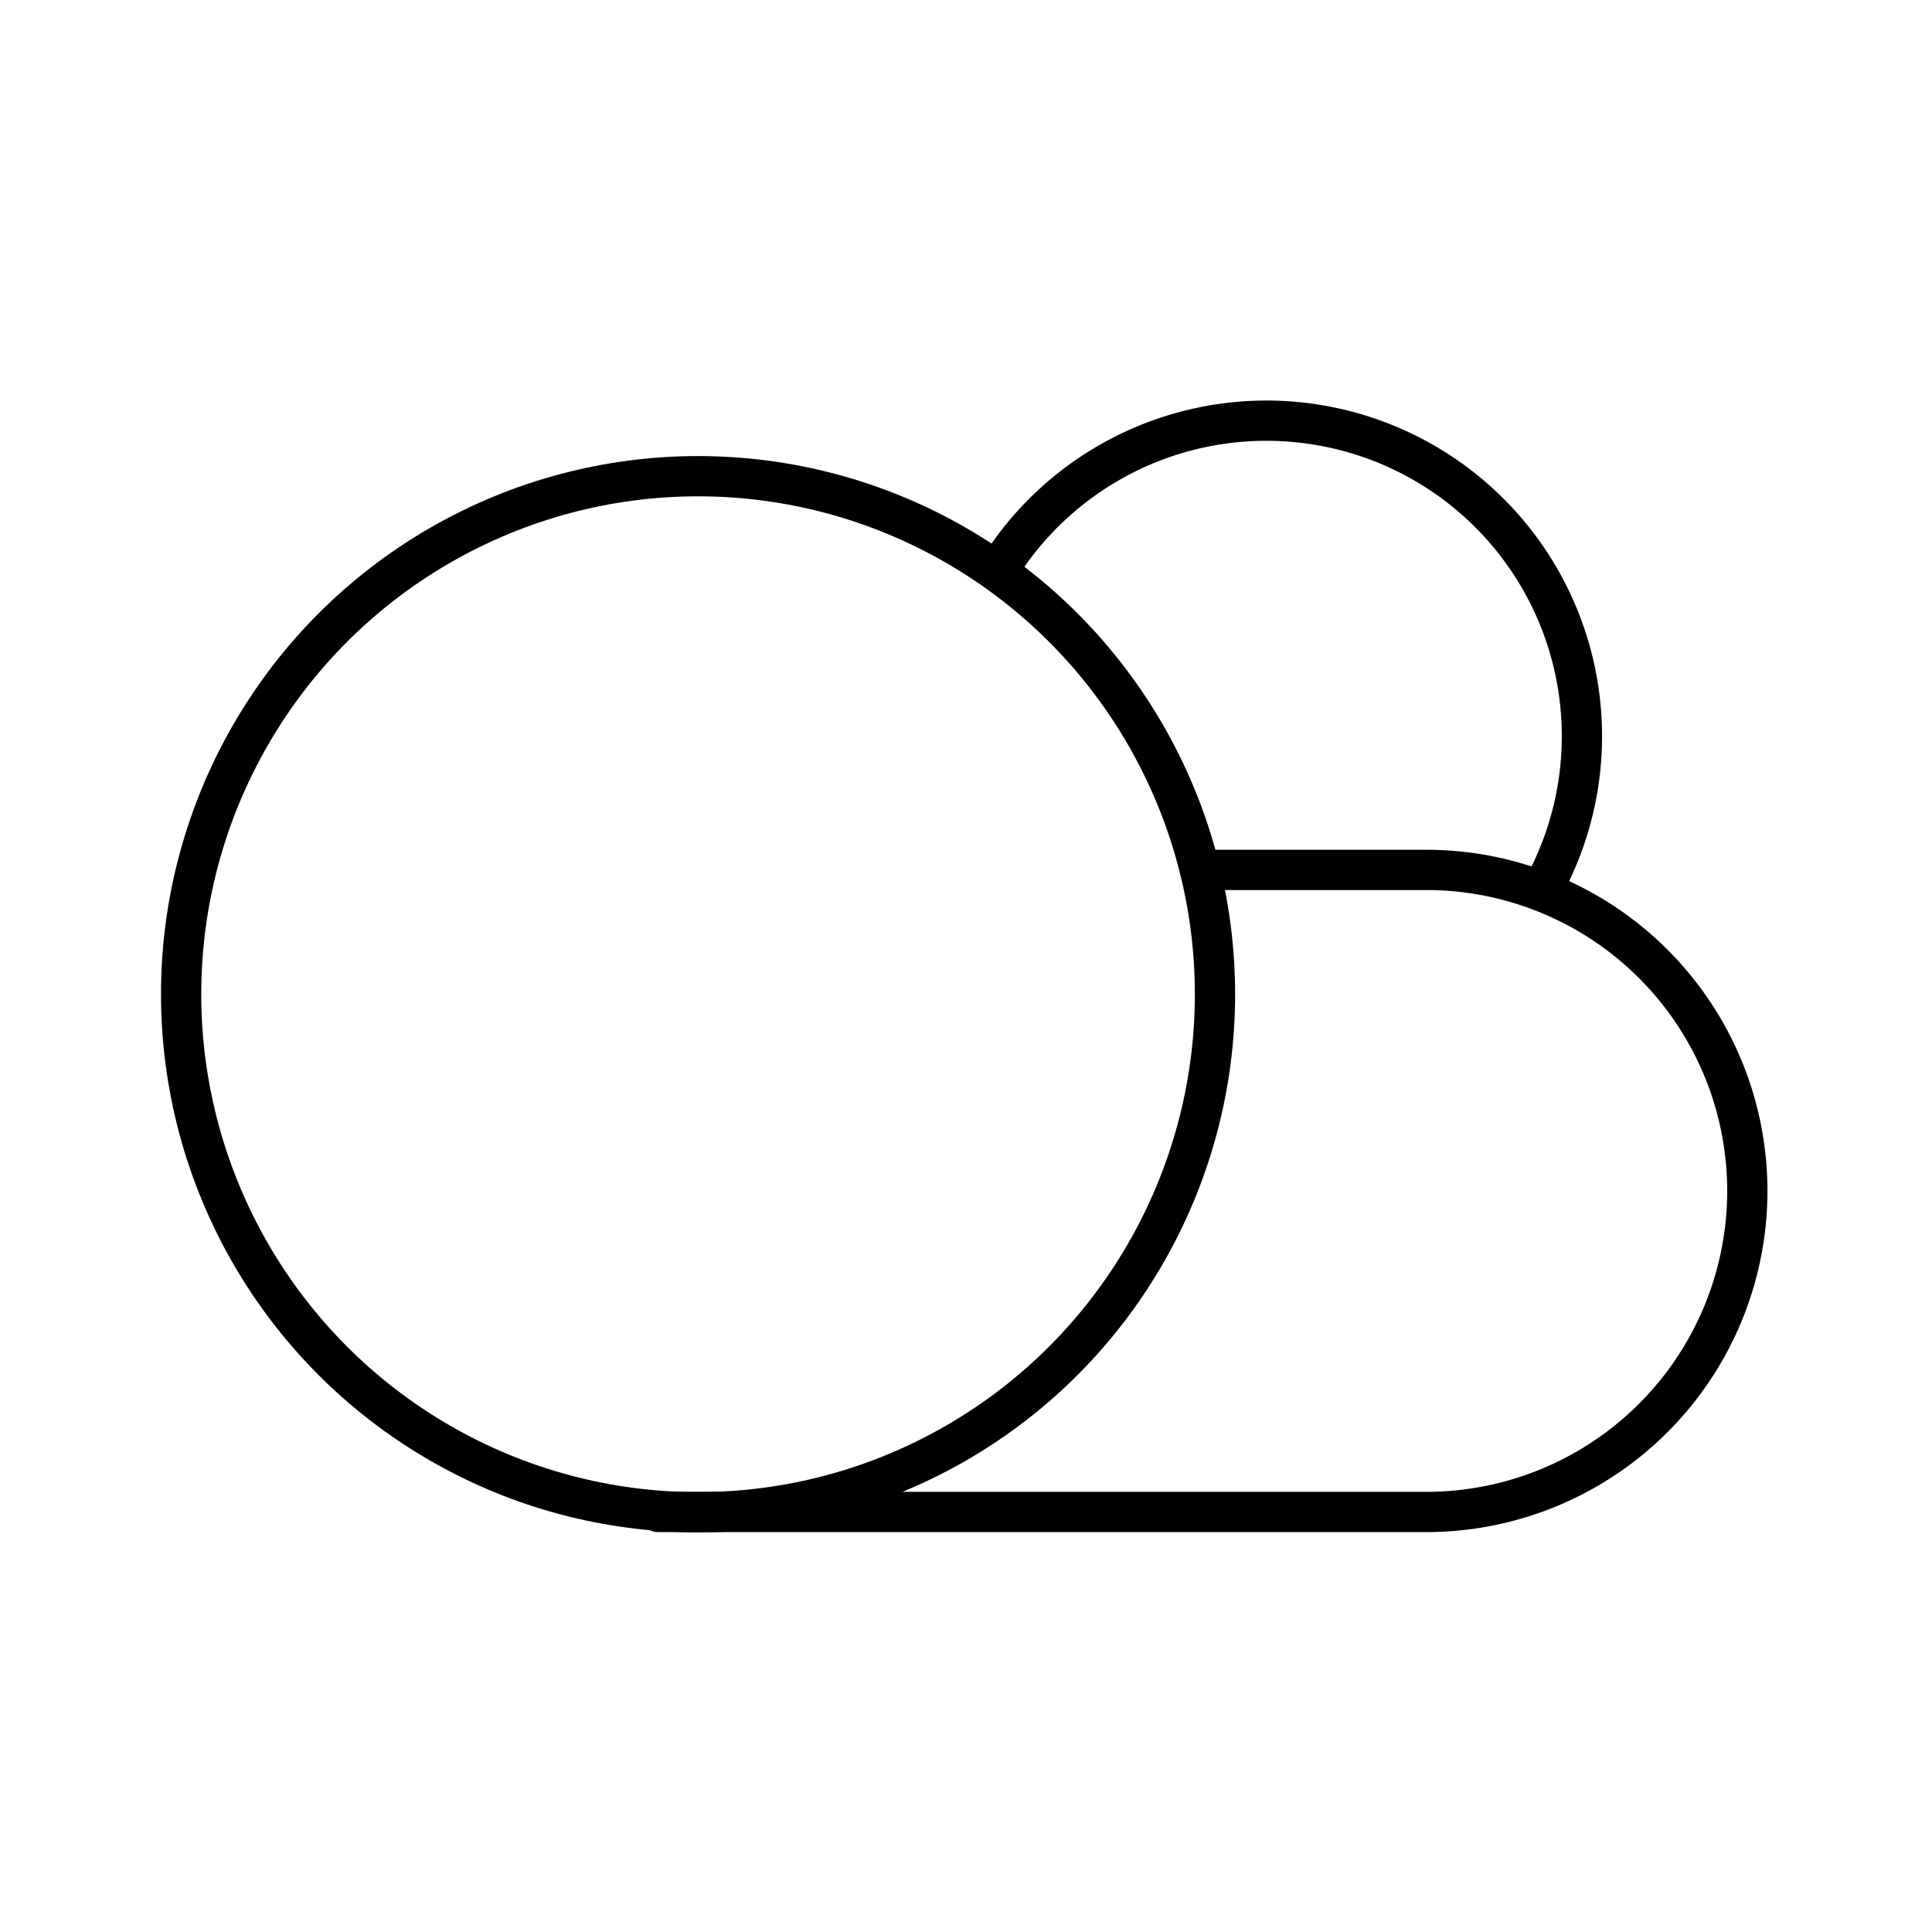
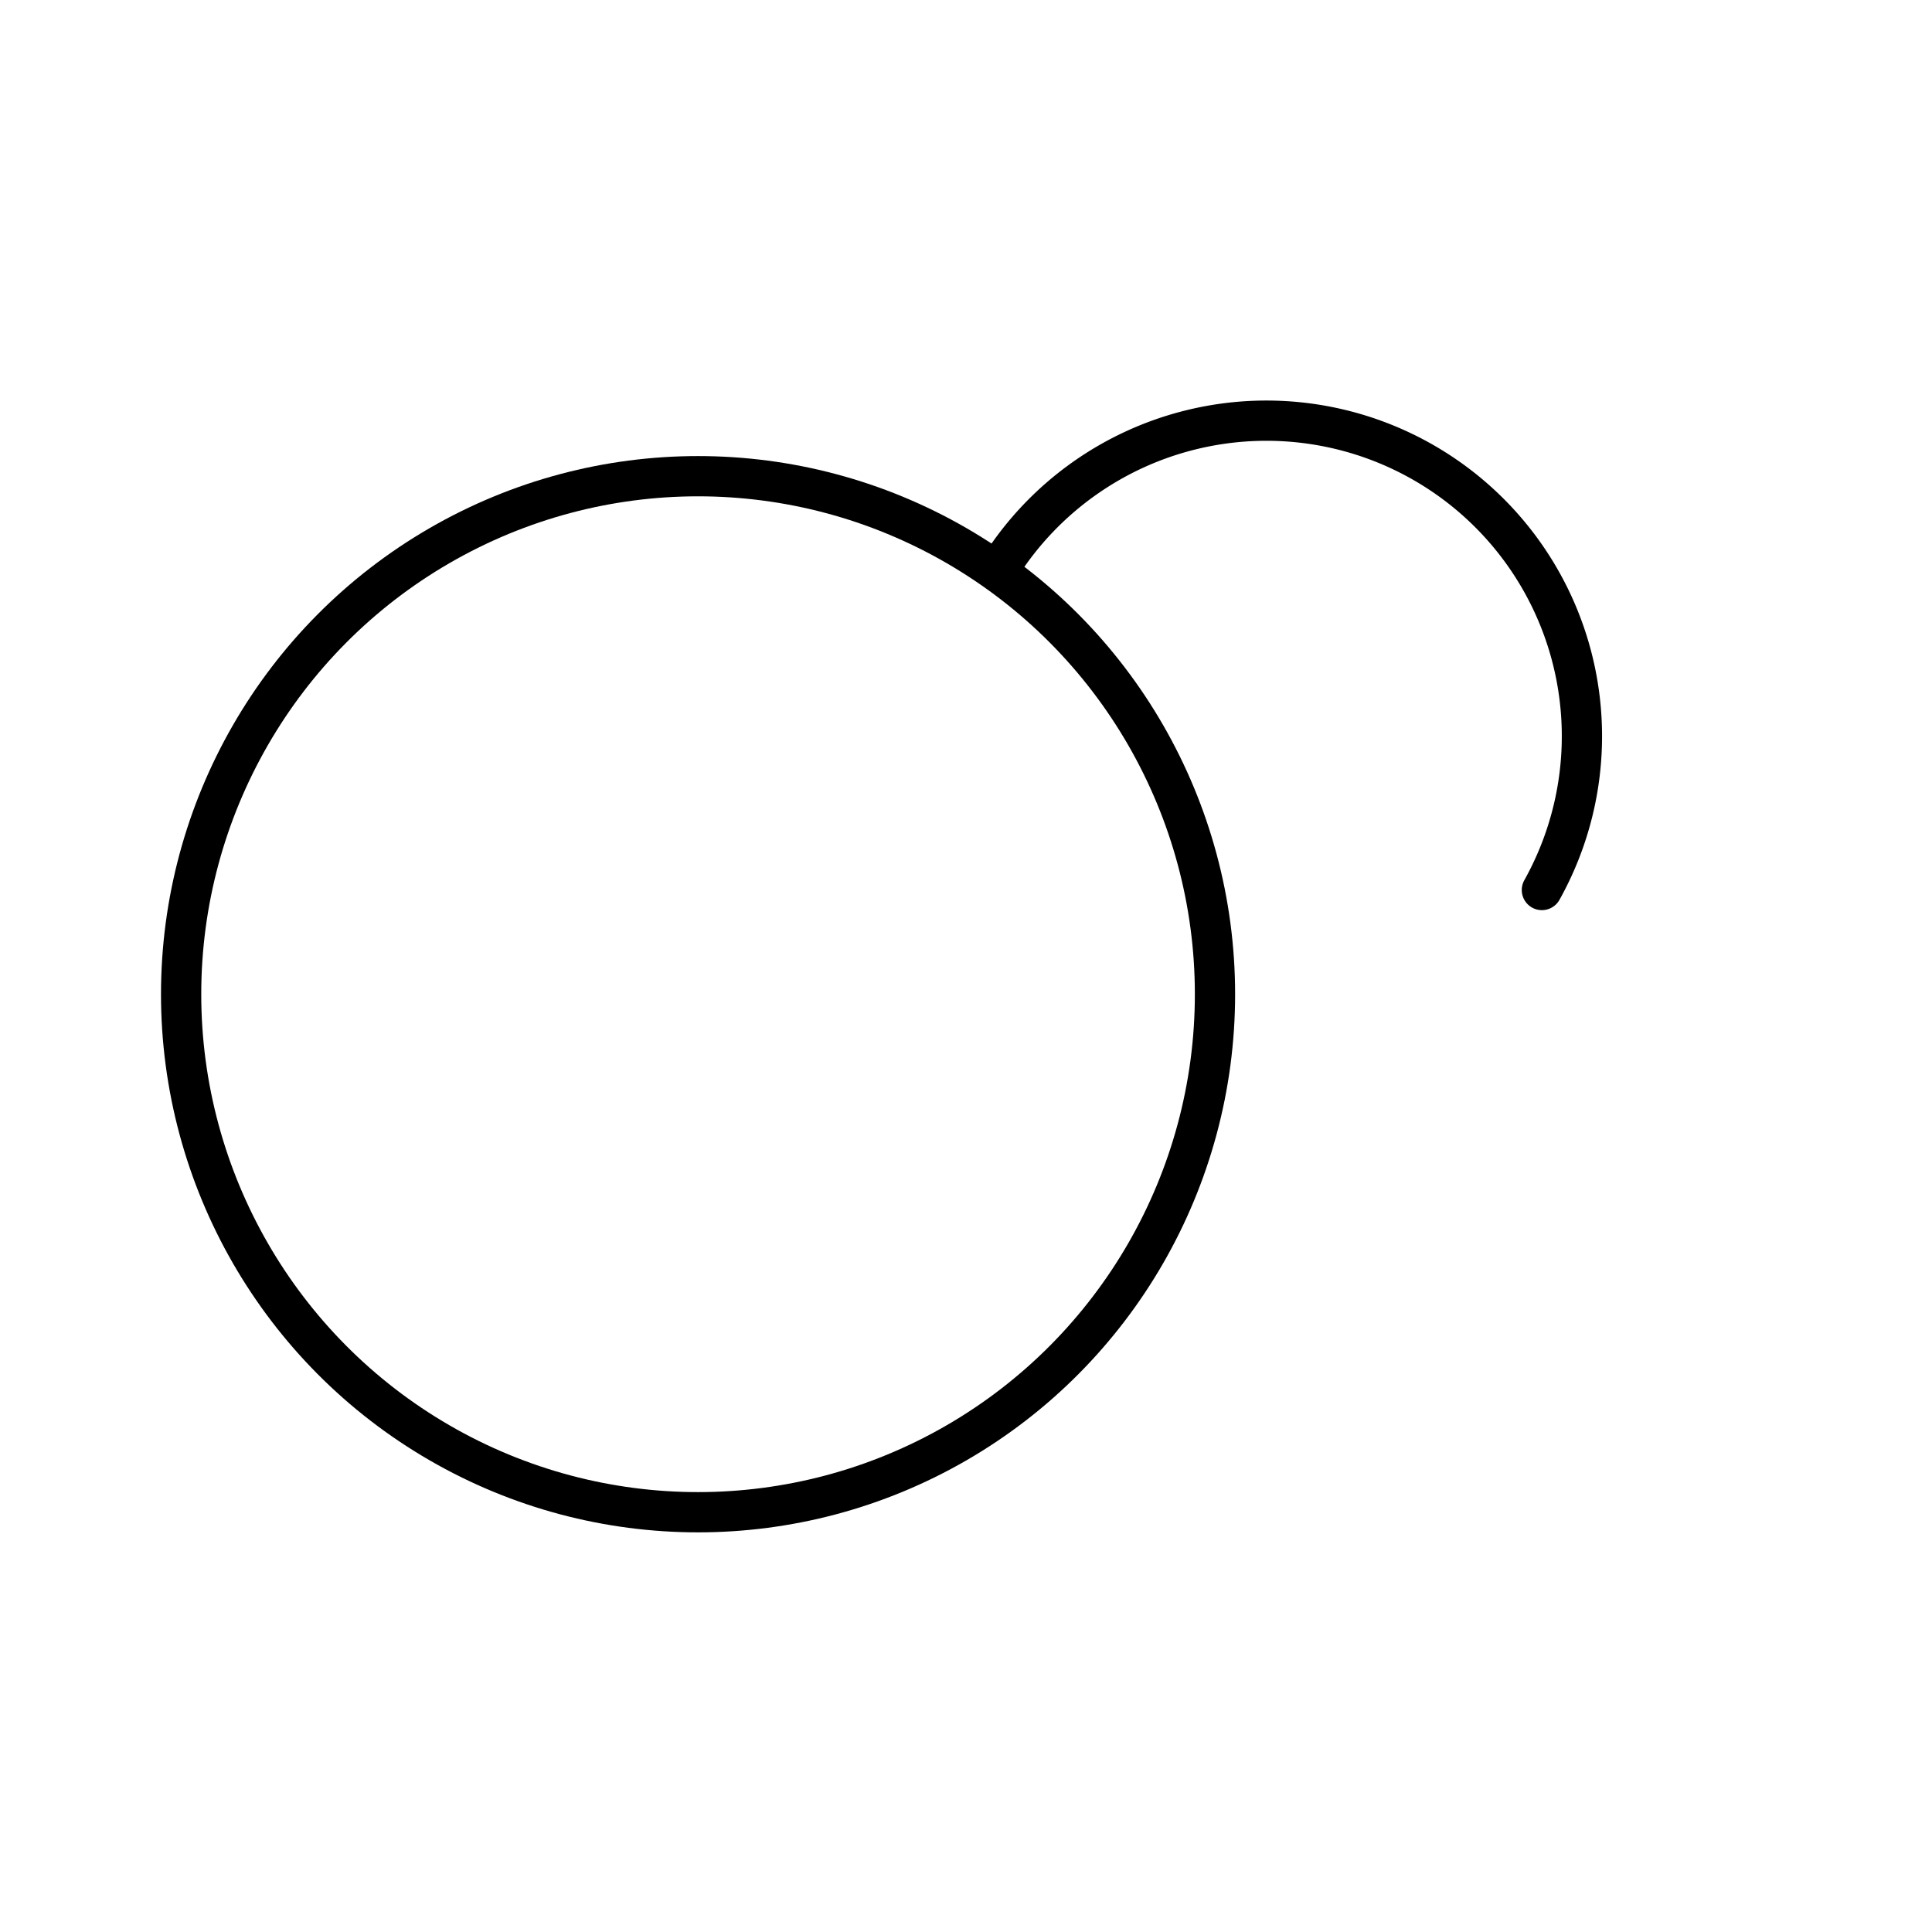
<svg xmlns="http://www.w3.org/2000/svg" width="800px" height="800px" viewBox="0 0 48 48">
  <defs>
    <style>.a{fill:none;stroke:#000000;stroke-linecap:round;stroke-linejoin:round;}</style>
  </defs>
  <ellipse class="a" cx="17.343" cy="24.701" rx="12.843" ry="12.87" />
  <path class="a" d="M24.859,14.068A7.839,7.839,0,0,1,38.308,22.112" />
-   <path class="a" d="M29.813,21.613h5.712a7.976,7.976,0,0,1,0,15.951H16.354" />
</svg>